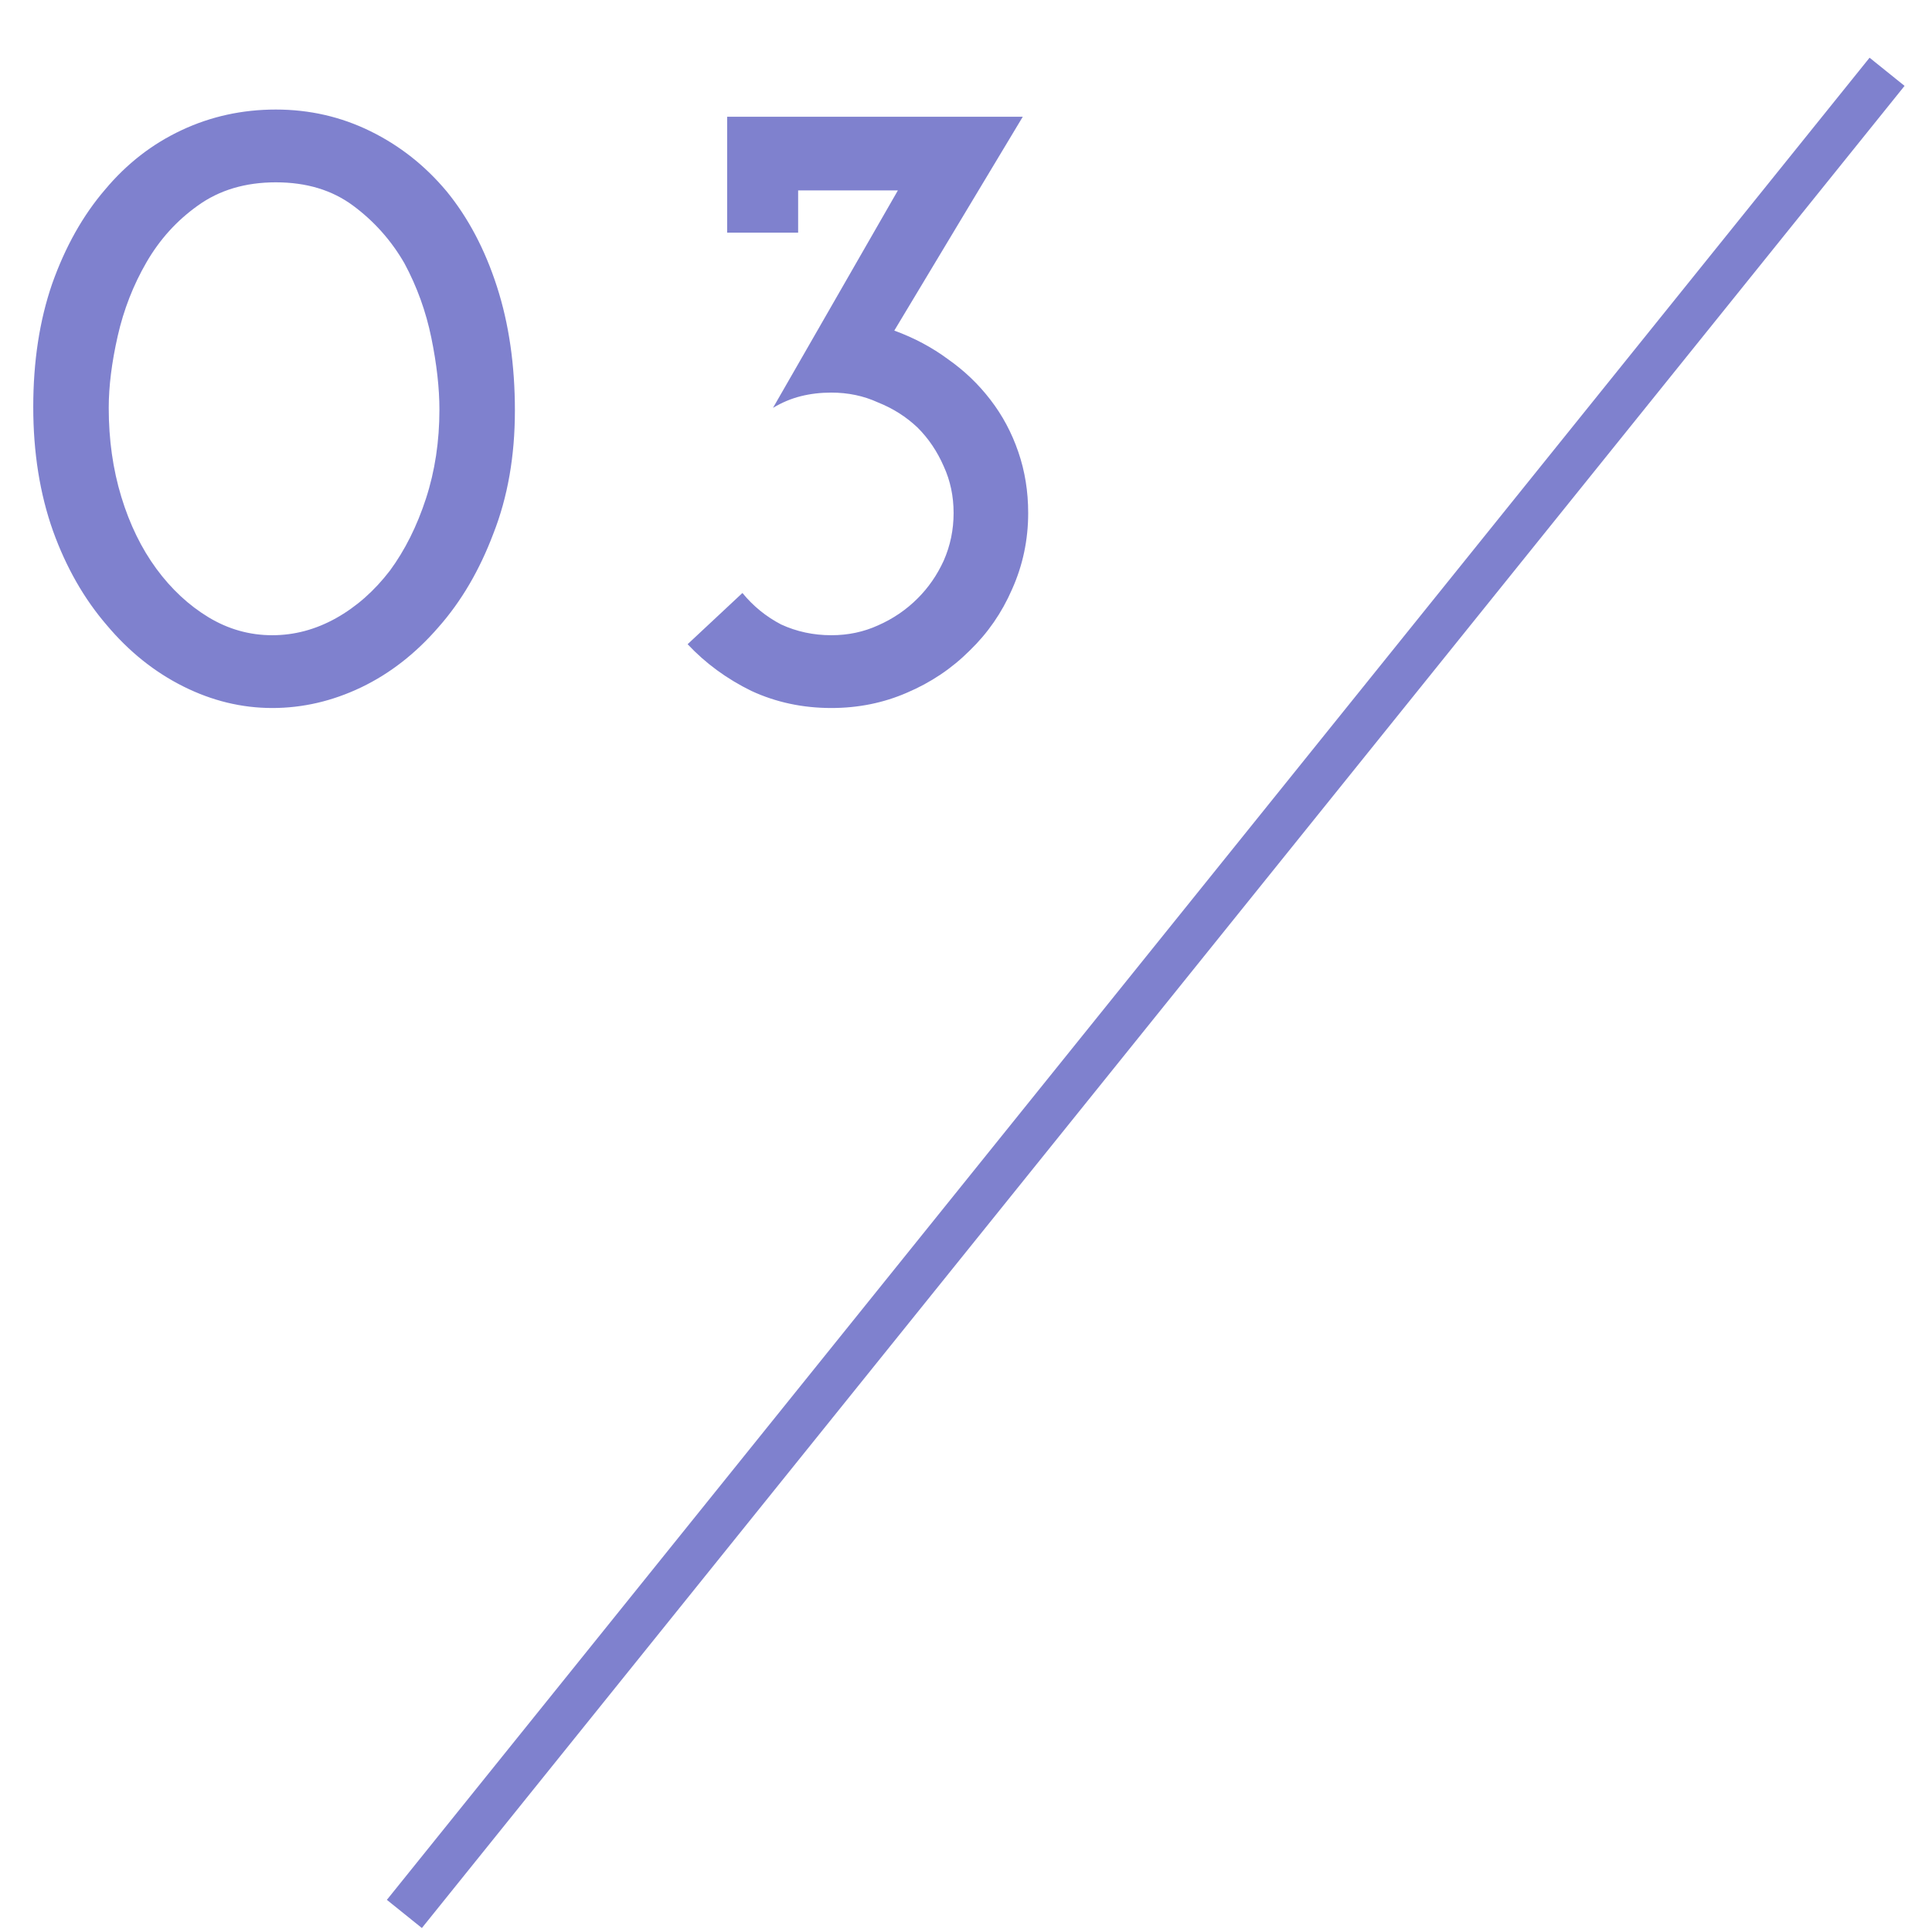
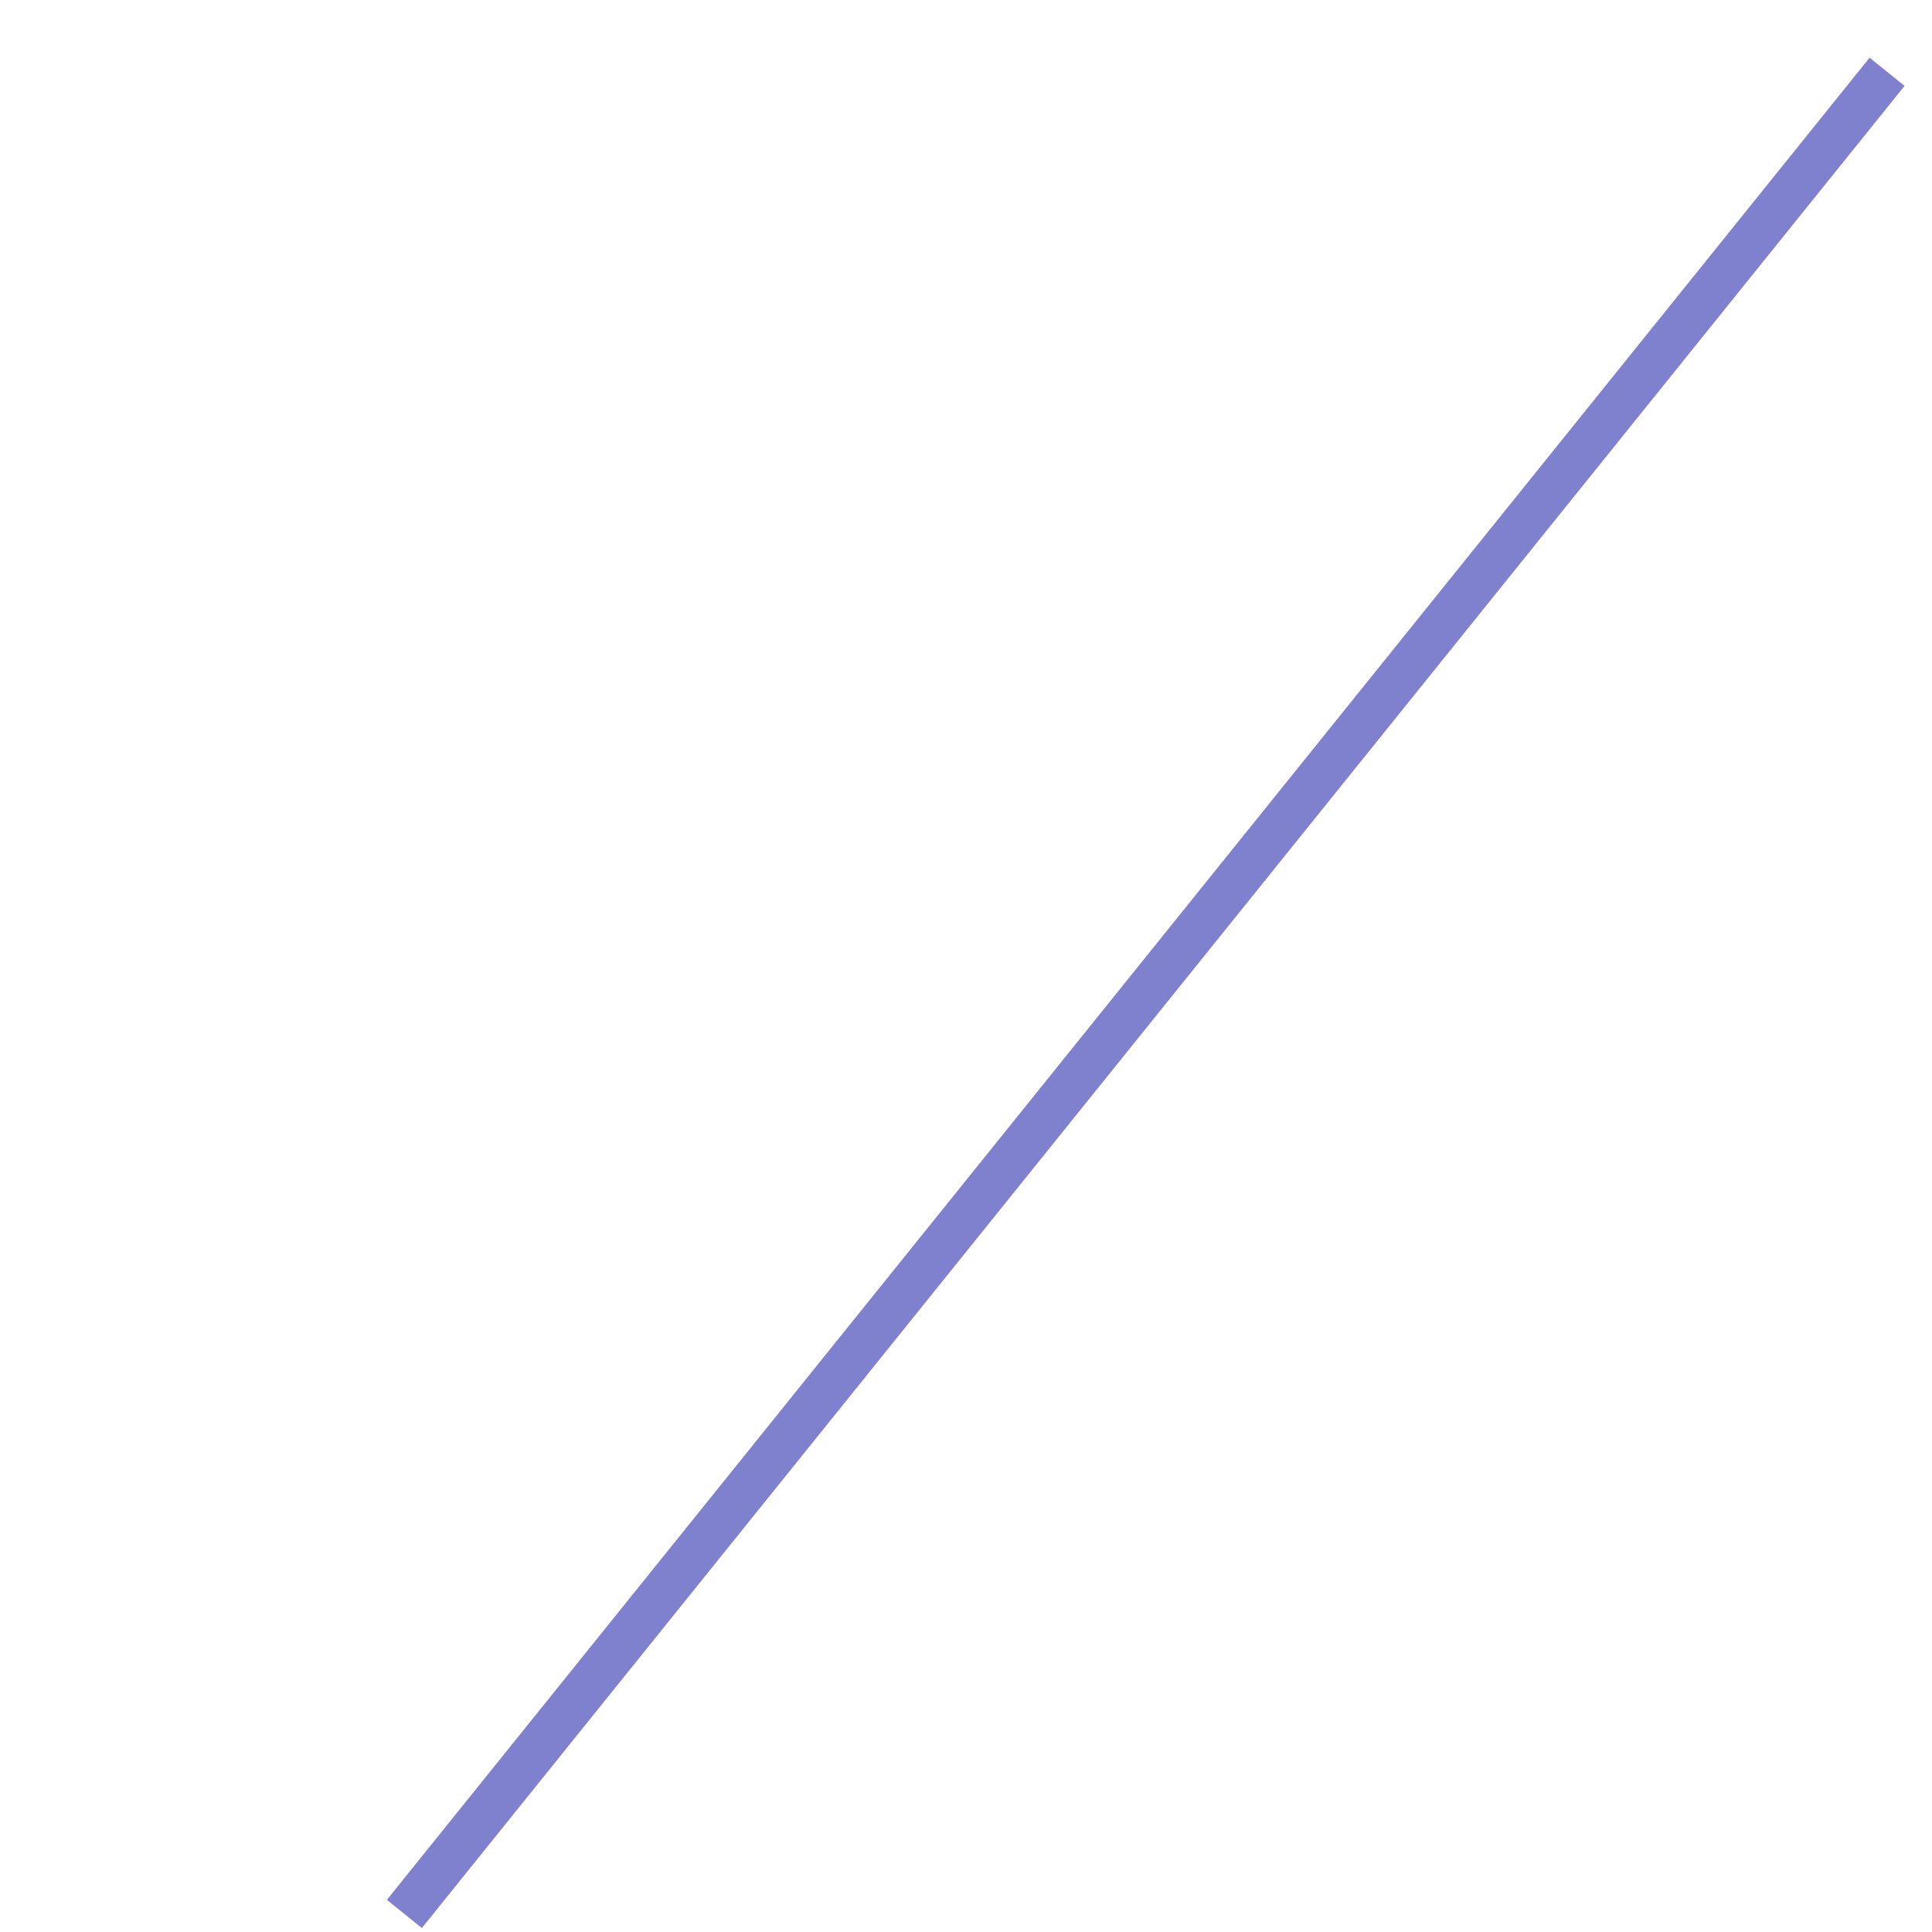
<svg xmlns="http://www.w3.org/2000/svg" width="43" height="43" viewBox="0 0 43 43" fill="none">
  <g opacity="0.65">
-     <path d="M9.76 13.958C9.253 14.544 8.68 14.991 8.04 15.298C7.4 15.604 6.74 15.758 6.06 15.758C5.38 15.758 4.72 15.598 4.08 15.278C3.44 14.958 2.873 14.504 2.38 13.918C1.873 13.331 1.473 12.631 1.18 11.818C0.887 10.991 0.74 10.071 0.74 9.058C0.74 8.044 0.88 7.131 1.16 6.318C1.453 5.491 1.847 4.791 2.34 4.218C2.82 3.644 3.387 3.204 4.04 2.898C4.693 2.591 5.393 2.438 6.14 2.438C6.887 2.438 7.587 2.598 8.24 2.918C8.893 3.238 9.46 3.684 9.94 4.258C10.42 4.844 10.793 5.551 11.06 6.378C11.327 7.204 11.46 8.124 11.46 9.138C11.46 10.151 11.3 11.064 10.98 11.878C10.673 12.691 10.267 13.384 9.76 13.958ZM3.48 12.658C3.813 13.111 4.2 13.471 4.64 13.738C5.08 14.004 5.553 14.138 6.06 14.138C6.553 14.138 7.027 14.011 7.48 13.758C7.933 13.504 8.333 13.151 8.68 12.698C9.013 12.244 9.28 11.711 9.48 11.098C9.68 10.484 9.78 9.824 9.78 9.118C9.78 8.638 9.72 8.104 9.6 7.518C9.48 6.931 9.28 6.378 9 5.858C8.707 5.351 8.327 4.924 7.86 4.578C7.393 4.231 6.82 4.058 6.14 4.058C5.46 4.058 4.88 4.231 4.4 4.578C3.933 4.911 3.553 5.331 3.26 5.838C2.967 6.344 2.753 6.891 2.62 7.478C2.487 8.064 2.42 8.598 2.42 9.078C2.42 9.784 2.513 10.444 2.7 11.058C2.887 11.671 3.147 12.204 3.48 12.658ZM21.584 14.478C21.184 14.878 20.718 15.191 20.184 15.418C19.664 15.644 19.104 15.758 18.504 15.758C17.864 15.758 17.271 15.631 16.724 15.378C16.178 15.111 15.704 14.764 15.304 14.338L16.524 13.198C16.764 13.491 17.051 13.724 17.384 13.898C17.731 14.058 18.104 14.138 18.504 14.138C18.878 14.138 19.224 14.064 19.544 13.918C19.878 13.771 20.171 13.571 20.424 13.318C20.664 13.078 20.858 12.798 21.004 12.478C21.151 12.144 21.224 11.791 21.224 11.418C21.224 11.044 21.151 10.698 21.004 10.378C20.858 10.044 20.664 9.758 20.424 9.518C20.171 9.278 19.878 9.091 19.544 8.958C19.224 8.811 18.878 8.738 18.504 8.738C18.264 8.738 18.038 8.764 17.824 8.818C17.611 8.871 17.404 8.958 17.204 9.078L19.984 4.238H17.764V5.178H16.184V2.598H22.764L19.904 7.358C20.344 7.518 20.744 7.731 21.104 7.998C21.464 8.251 21.778 8.551 22.044 8.898C22.311 9.244 22.518 9.631 22.664 10.058C22.811 10.484 22.884 10.938 22.884 11.418C22.884 12.018 22.764 12.584 22.524 13.118C22.298 13.638 21.984 14.091 21.584 14.478Z" fill="#3B3EB4" />
    <path d="M9 42.598L42 1.598" stroke="#3B3EB4" />
  </g>
</svg>